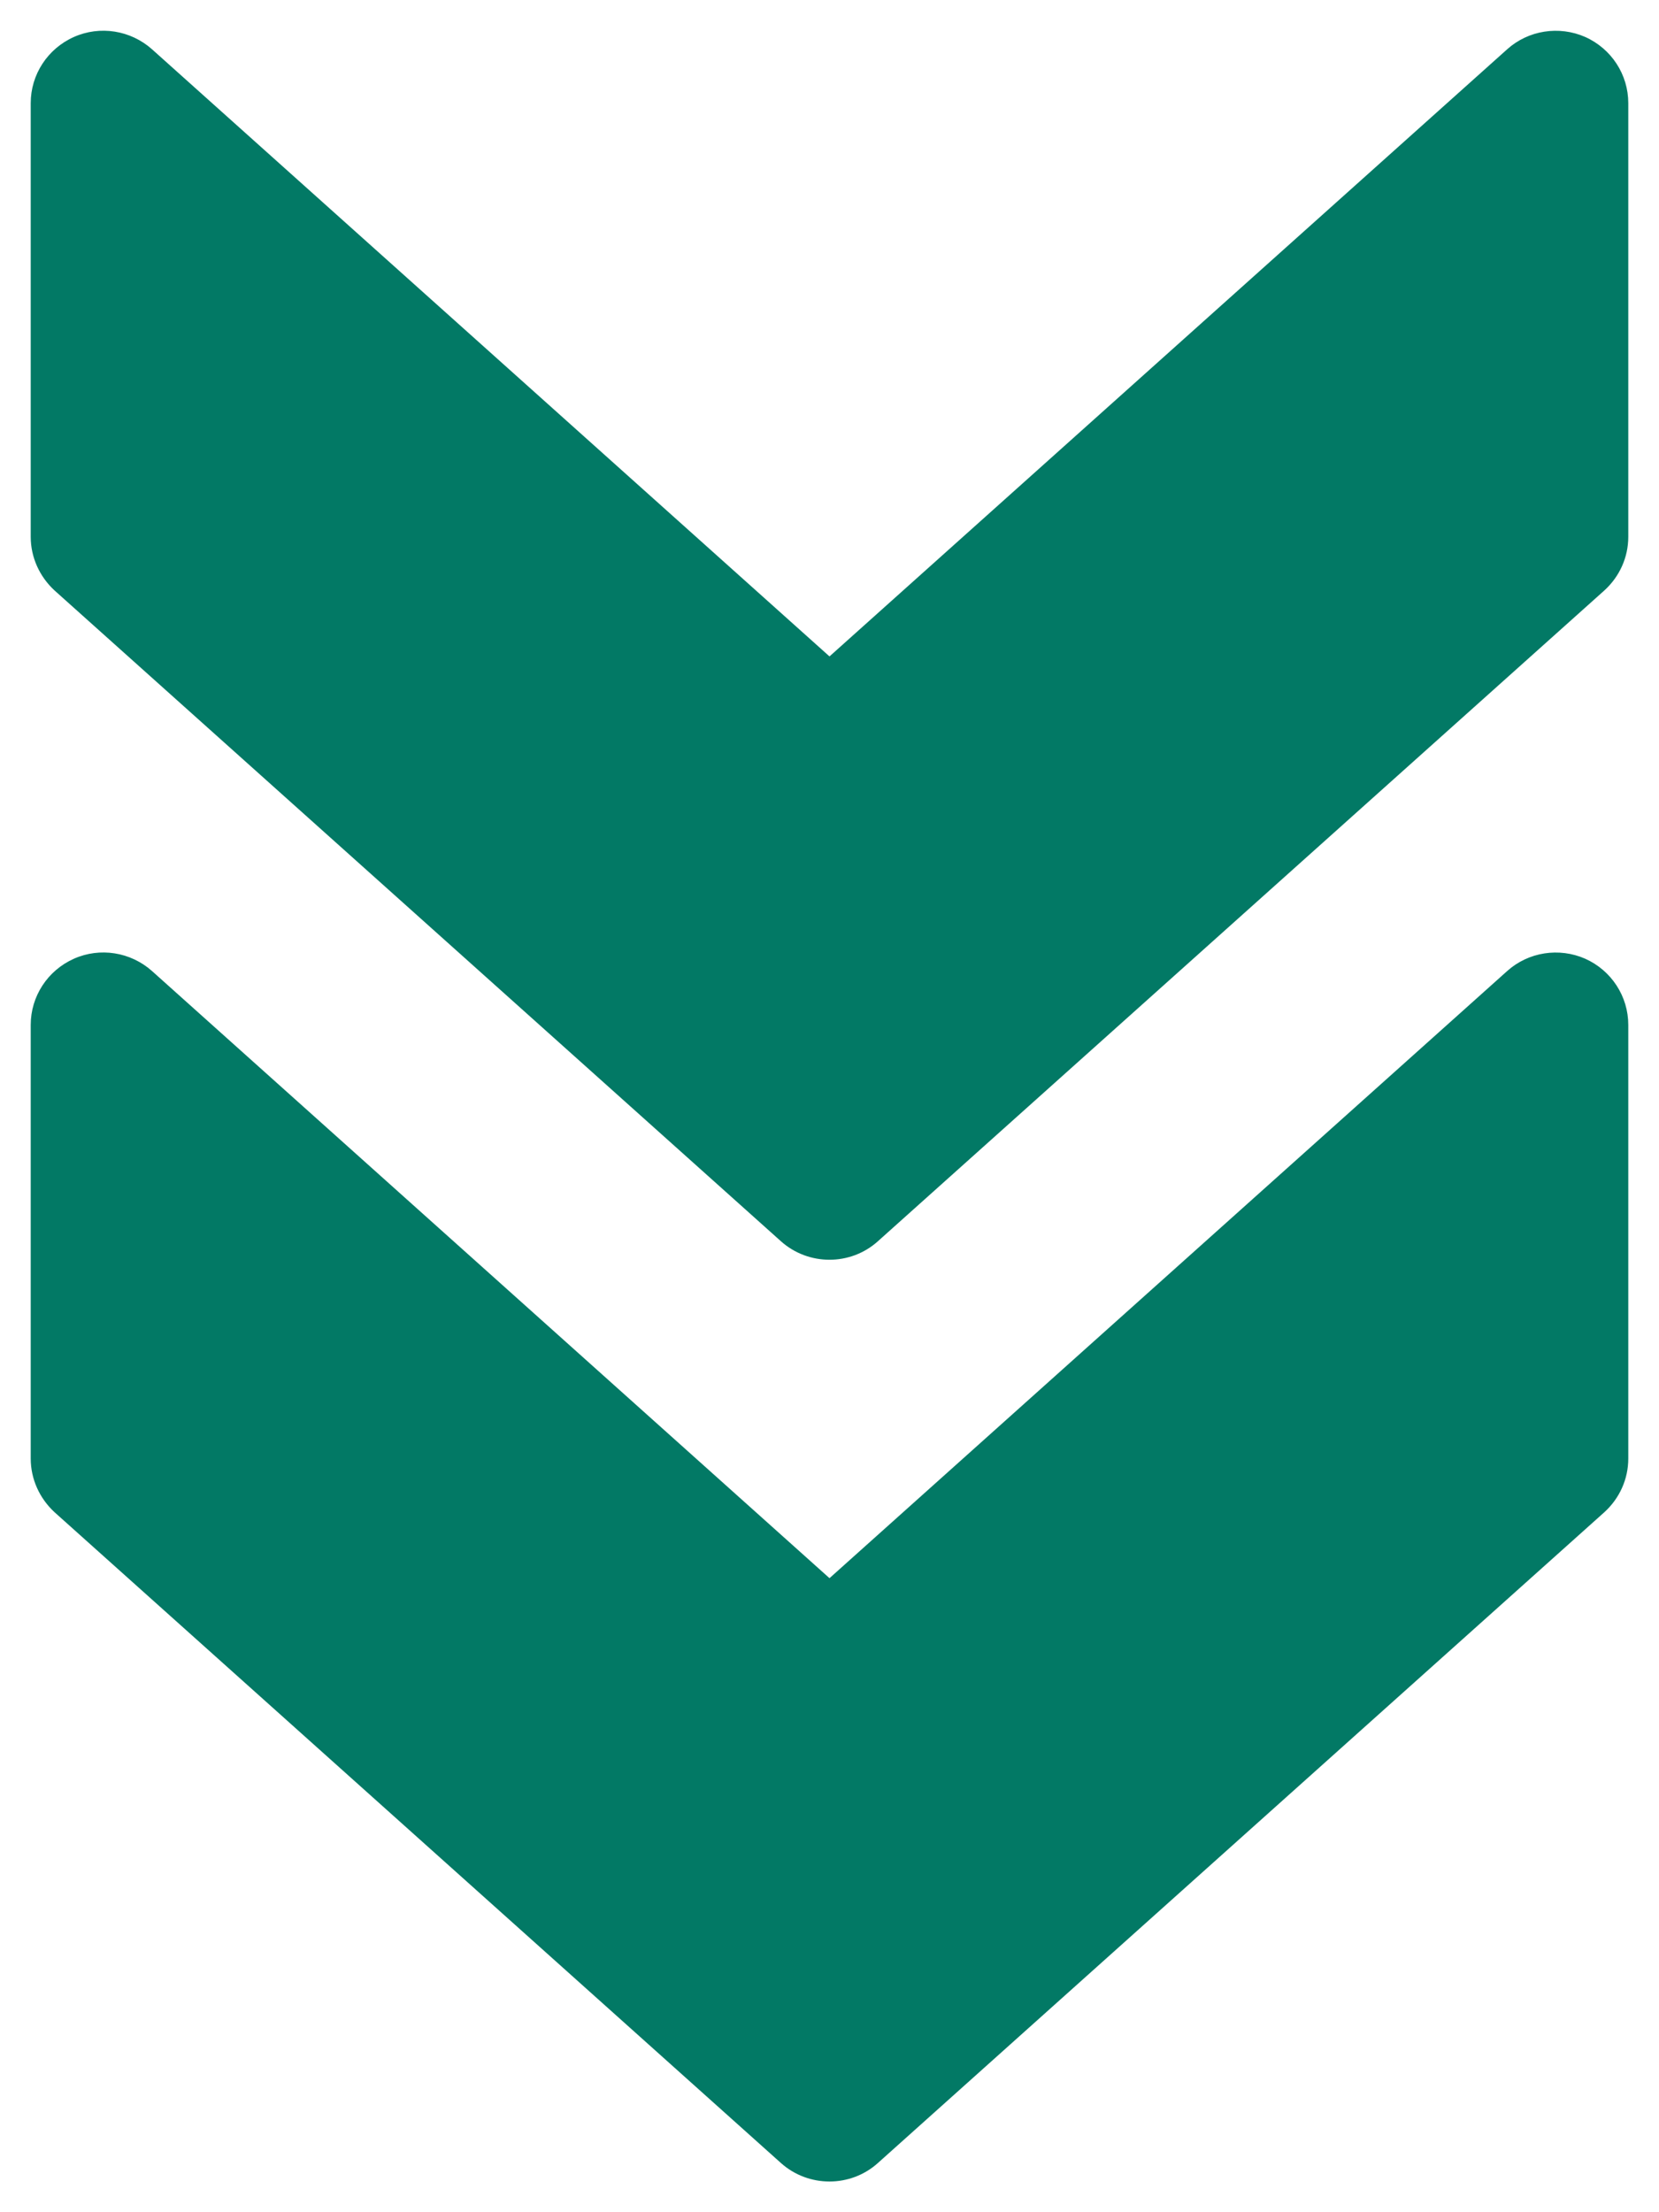
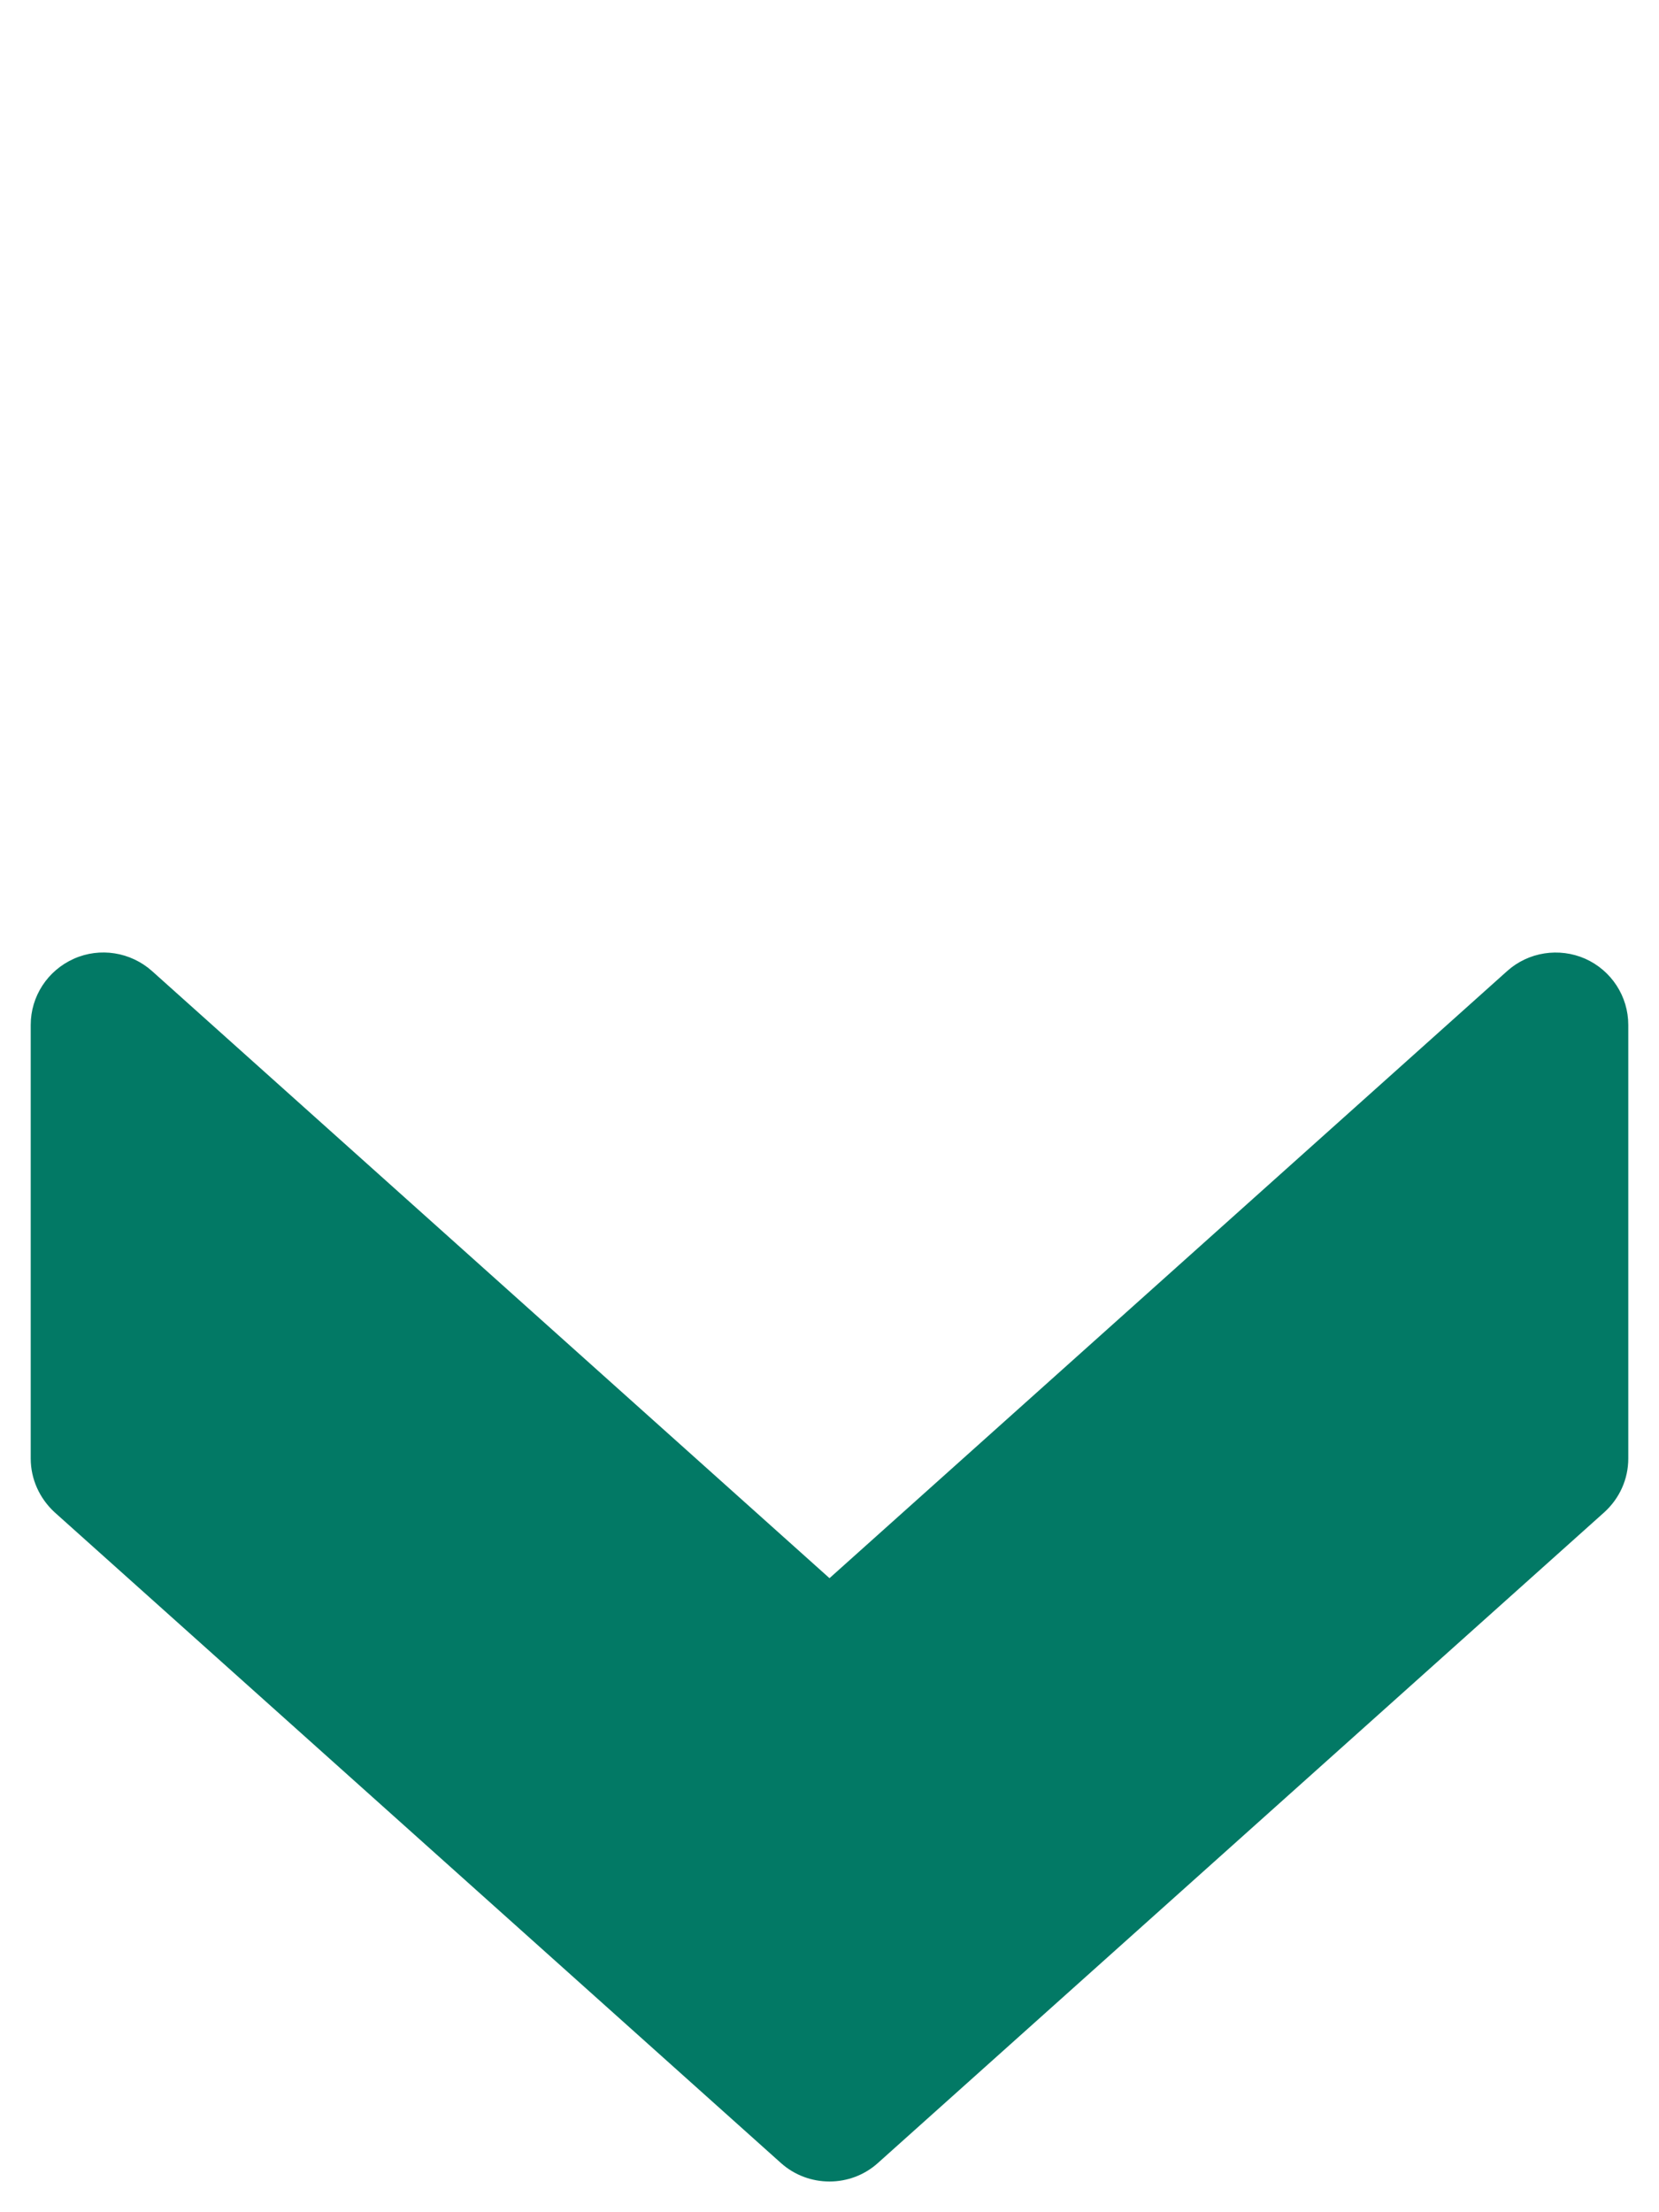
<svg xmlns="http://www.w3.org/2000/svg" width="27px" height="36px" viewBox="0 0 27 36" version="1.1">
  <title>fast-forward (1)</title>
  <g id="Wireframes" stroke="none" stroke-width="1" fill="none" fill-rule="evenodd">
    <g id="Artists" transform="translate(-261, -432)" fill="#027965" fill-rule="nonzero">
      <g id="fast-forward-(1)" transform="translate(274.5, 450) rotate(90) translate(-274.5, -450) translate(257, 437)">
        <path d="M34.698,12.211 L24.111,0.392 C23.885,0.142 23.57,0 23.236,0 L16.178,0 C15.714,0 15.293,0.274 15.102,0.7 C14.914,1.127 14.992,1.626 15.302,1.971 L25.182,13 L15.302,24.026 C14.992,24.374 14.912,24.873 15.102,25.298 C15.293,25.726 15.714,26 16.178,26 L23.236,26 C23.57,26 23.885,25.856 24.111,25.61 L34.698,13.792 C35.101,13.343 35.101,12.657 34.698,12.211 Z" id="Path" />
-         <path d="M19.698,12.211 L9.111,0.392 C8.885,0.142 8.57,0 8.236,0 L1.178,0 C0.714,0 0.293,0.274 0.102,0.7 C-0.086,1.127 -0.008,1.626 0.302,1.971 L10.182,13 L0.302,24.026 C-0.008,24.374 -0.088,24.873 0.102,25.298 C0.293,25.726 0.714,26 1.178,26 L8.236,26 C8.57,26 8.885,25.856 9.111,25.61 L19.698,13.792 C20.101,13.343 20.101,12.657 19.698,12.211 Z" id="Path" />
      </g>
    </g>
  </g>
</svg>